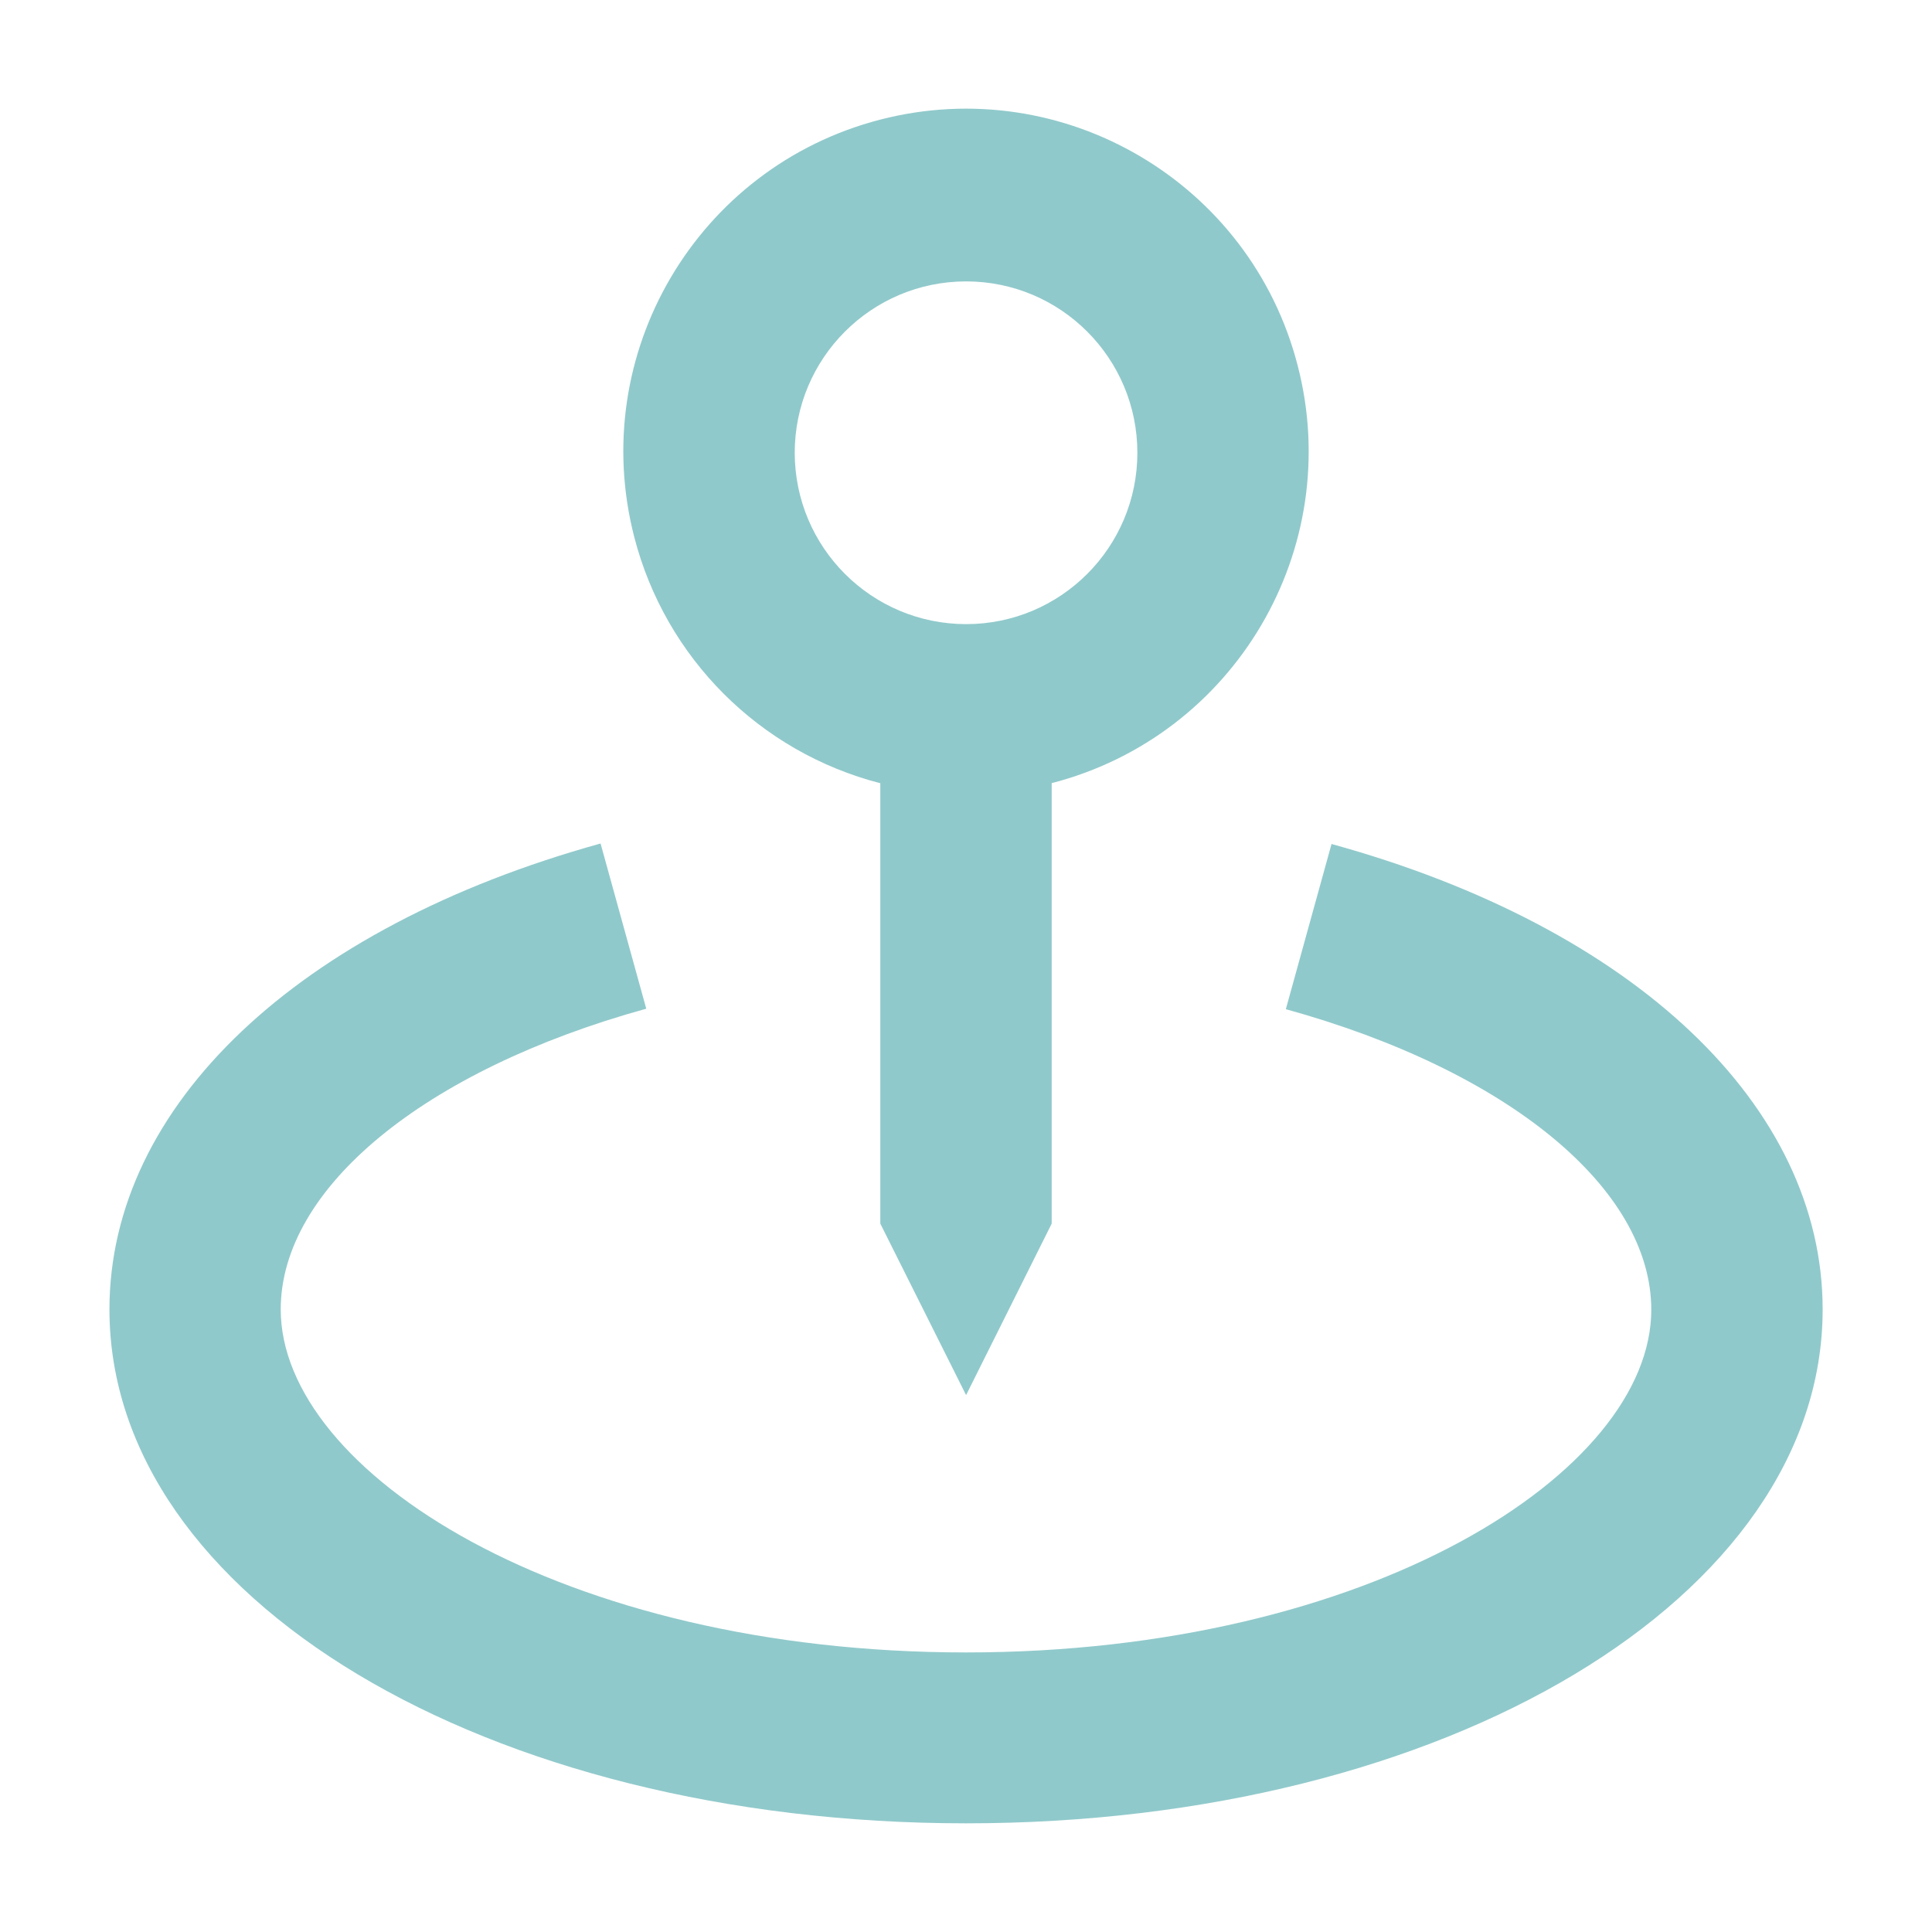
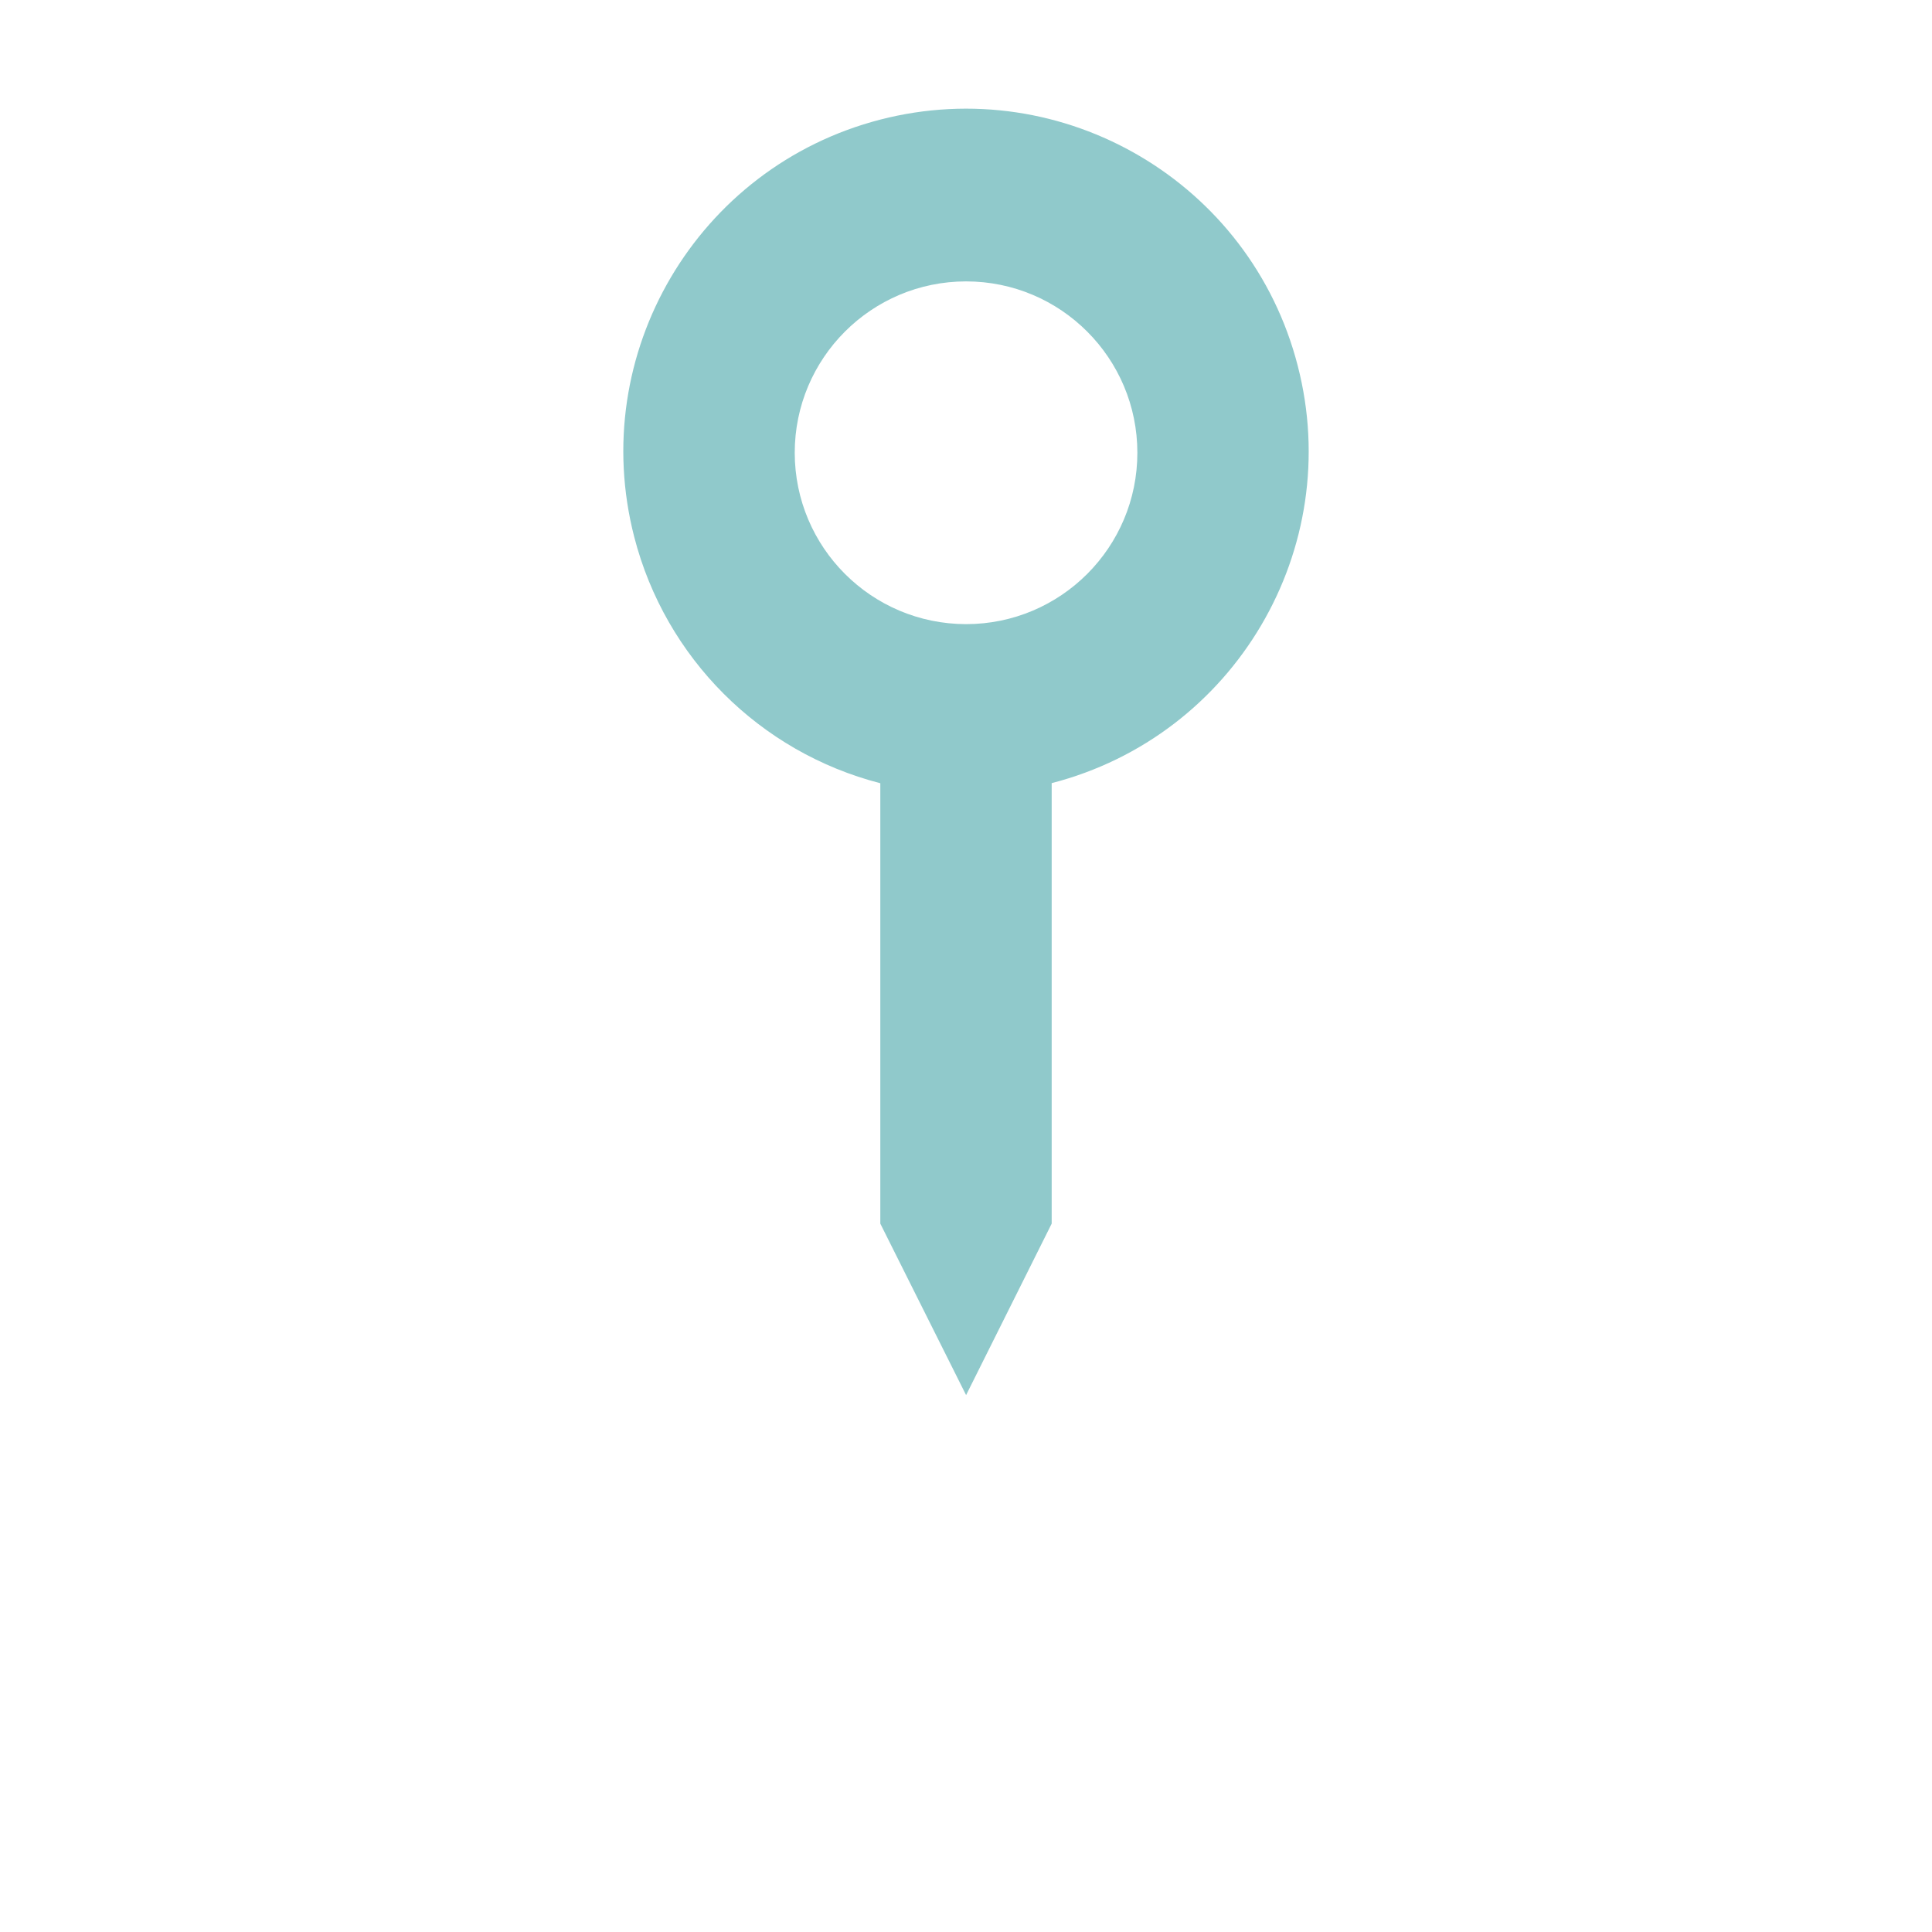
<svg xmlns="http://www.w3.org/2000/svg" version="1.1" id="bx-map-pin" x="0px" y="0px" width="20px" height="20px" viewBox="-1.133 -1.133 20 20" enable-background="new -1.133 -1.133 20 20" xml:space="preserve">
  <g>
    <path id="Path_75" fill="#90C9CB" d="M8.868,13.309l0.886-1.775V6.974c1.896-0.49,3.037-2.425,2.547-4.321   C11.813,0.757,9.877-0.384,7.98,0.105C6.084,0.595,4.943,2.53,5.433,4.427c0.322,1.25,1.298,2.226,2.547,2.548v4.559L8.868,13.309z    M7.094,3.554c0-0.979,0.794-1.774,1.774-1.774c0.98,0,1.773,0.795,1.773,1.774S9.848,5.328,8.868,5.328   C7.888,5.327,7.095,4.534,7.094,3.554L7.094,3.554z" />
-     <path id="Path_76" fill="#90C9CB" d="M12.651,7.604l-0.473,1.71c2.299,0.635,3.783,1.856,3.783,3.112   c0,1.678-2.914,3.547-7.094,3.547c-4.182,0-7.094-1.869-7.094-3.551c0-1.256,1.485-2.477,3.784-3.113l-0.473-1.71   C1.948,8.468,0,10.315,0,12.422c0,2.982,3.899,5.32,8.868,5.32c4.968,0,8.867-2.338,8.867-5.32   C17.735,10.315,15.787,8.468,12.651,7.604z" />
  </g>
</svg>